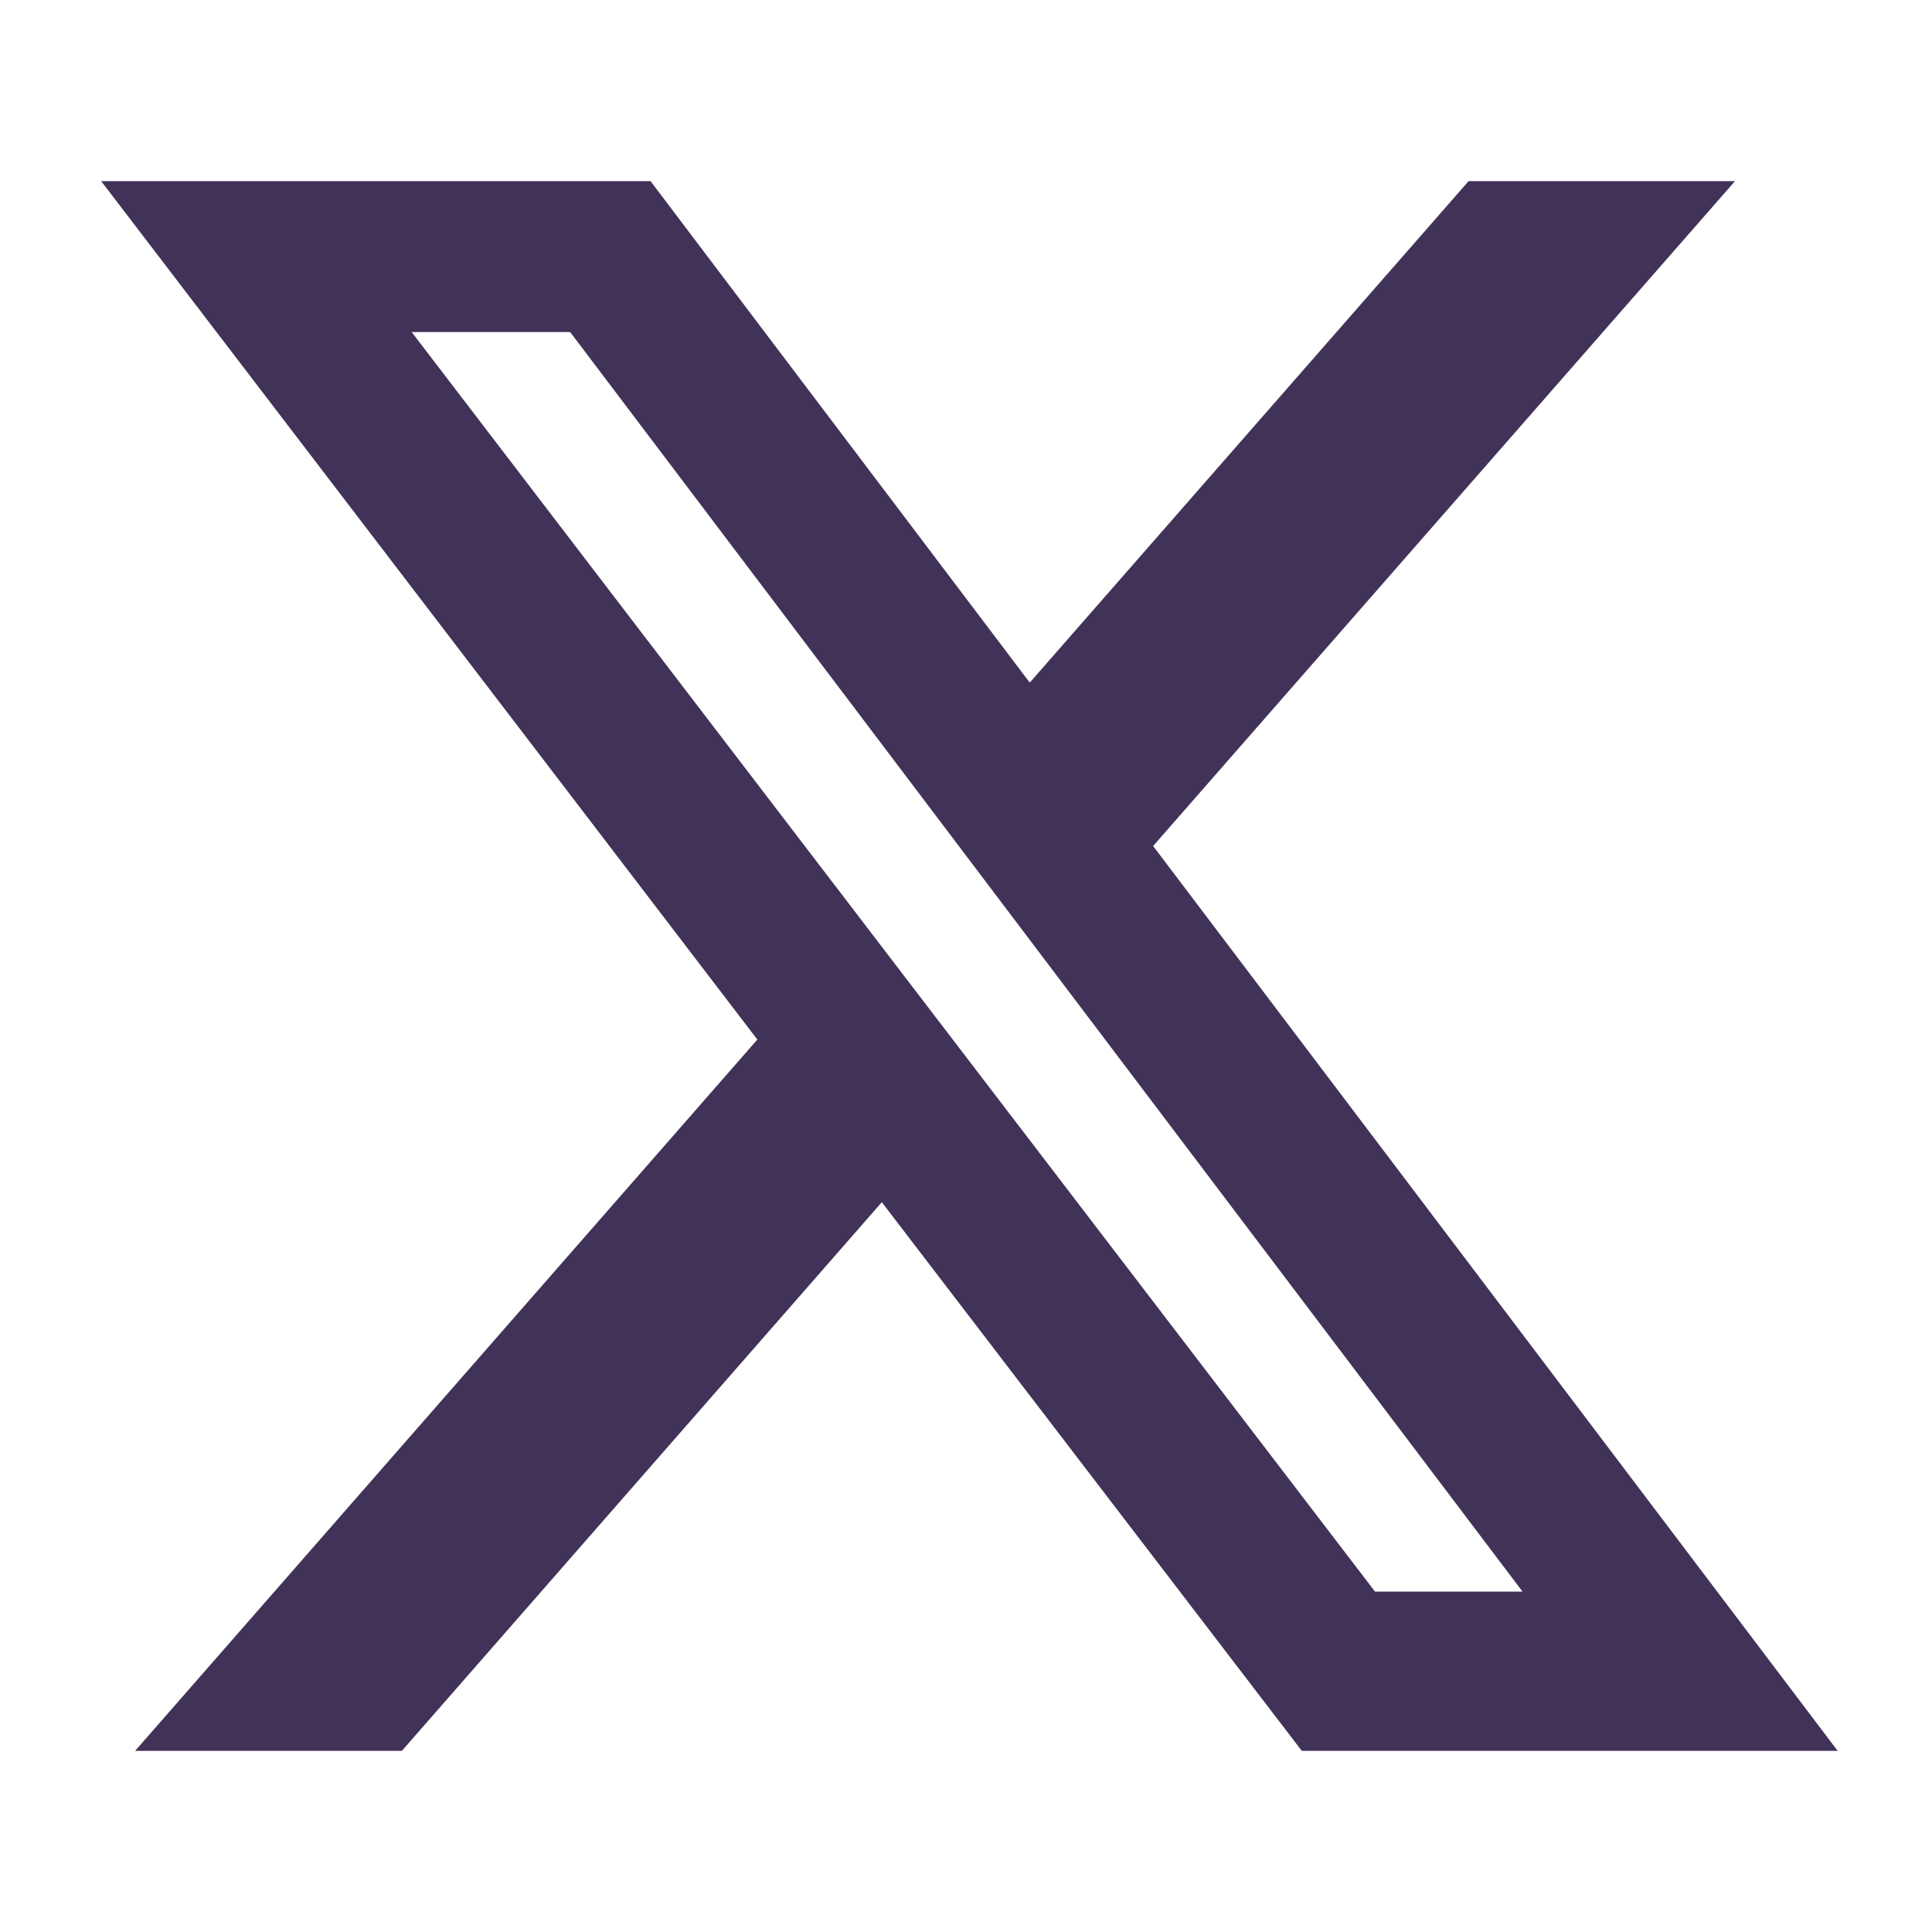
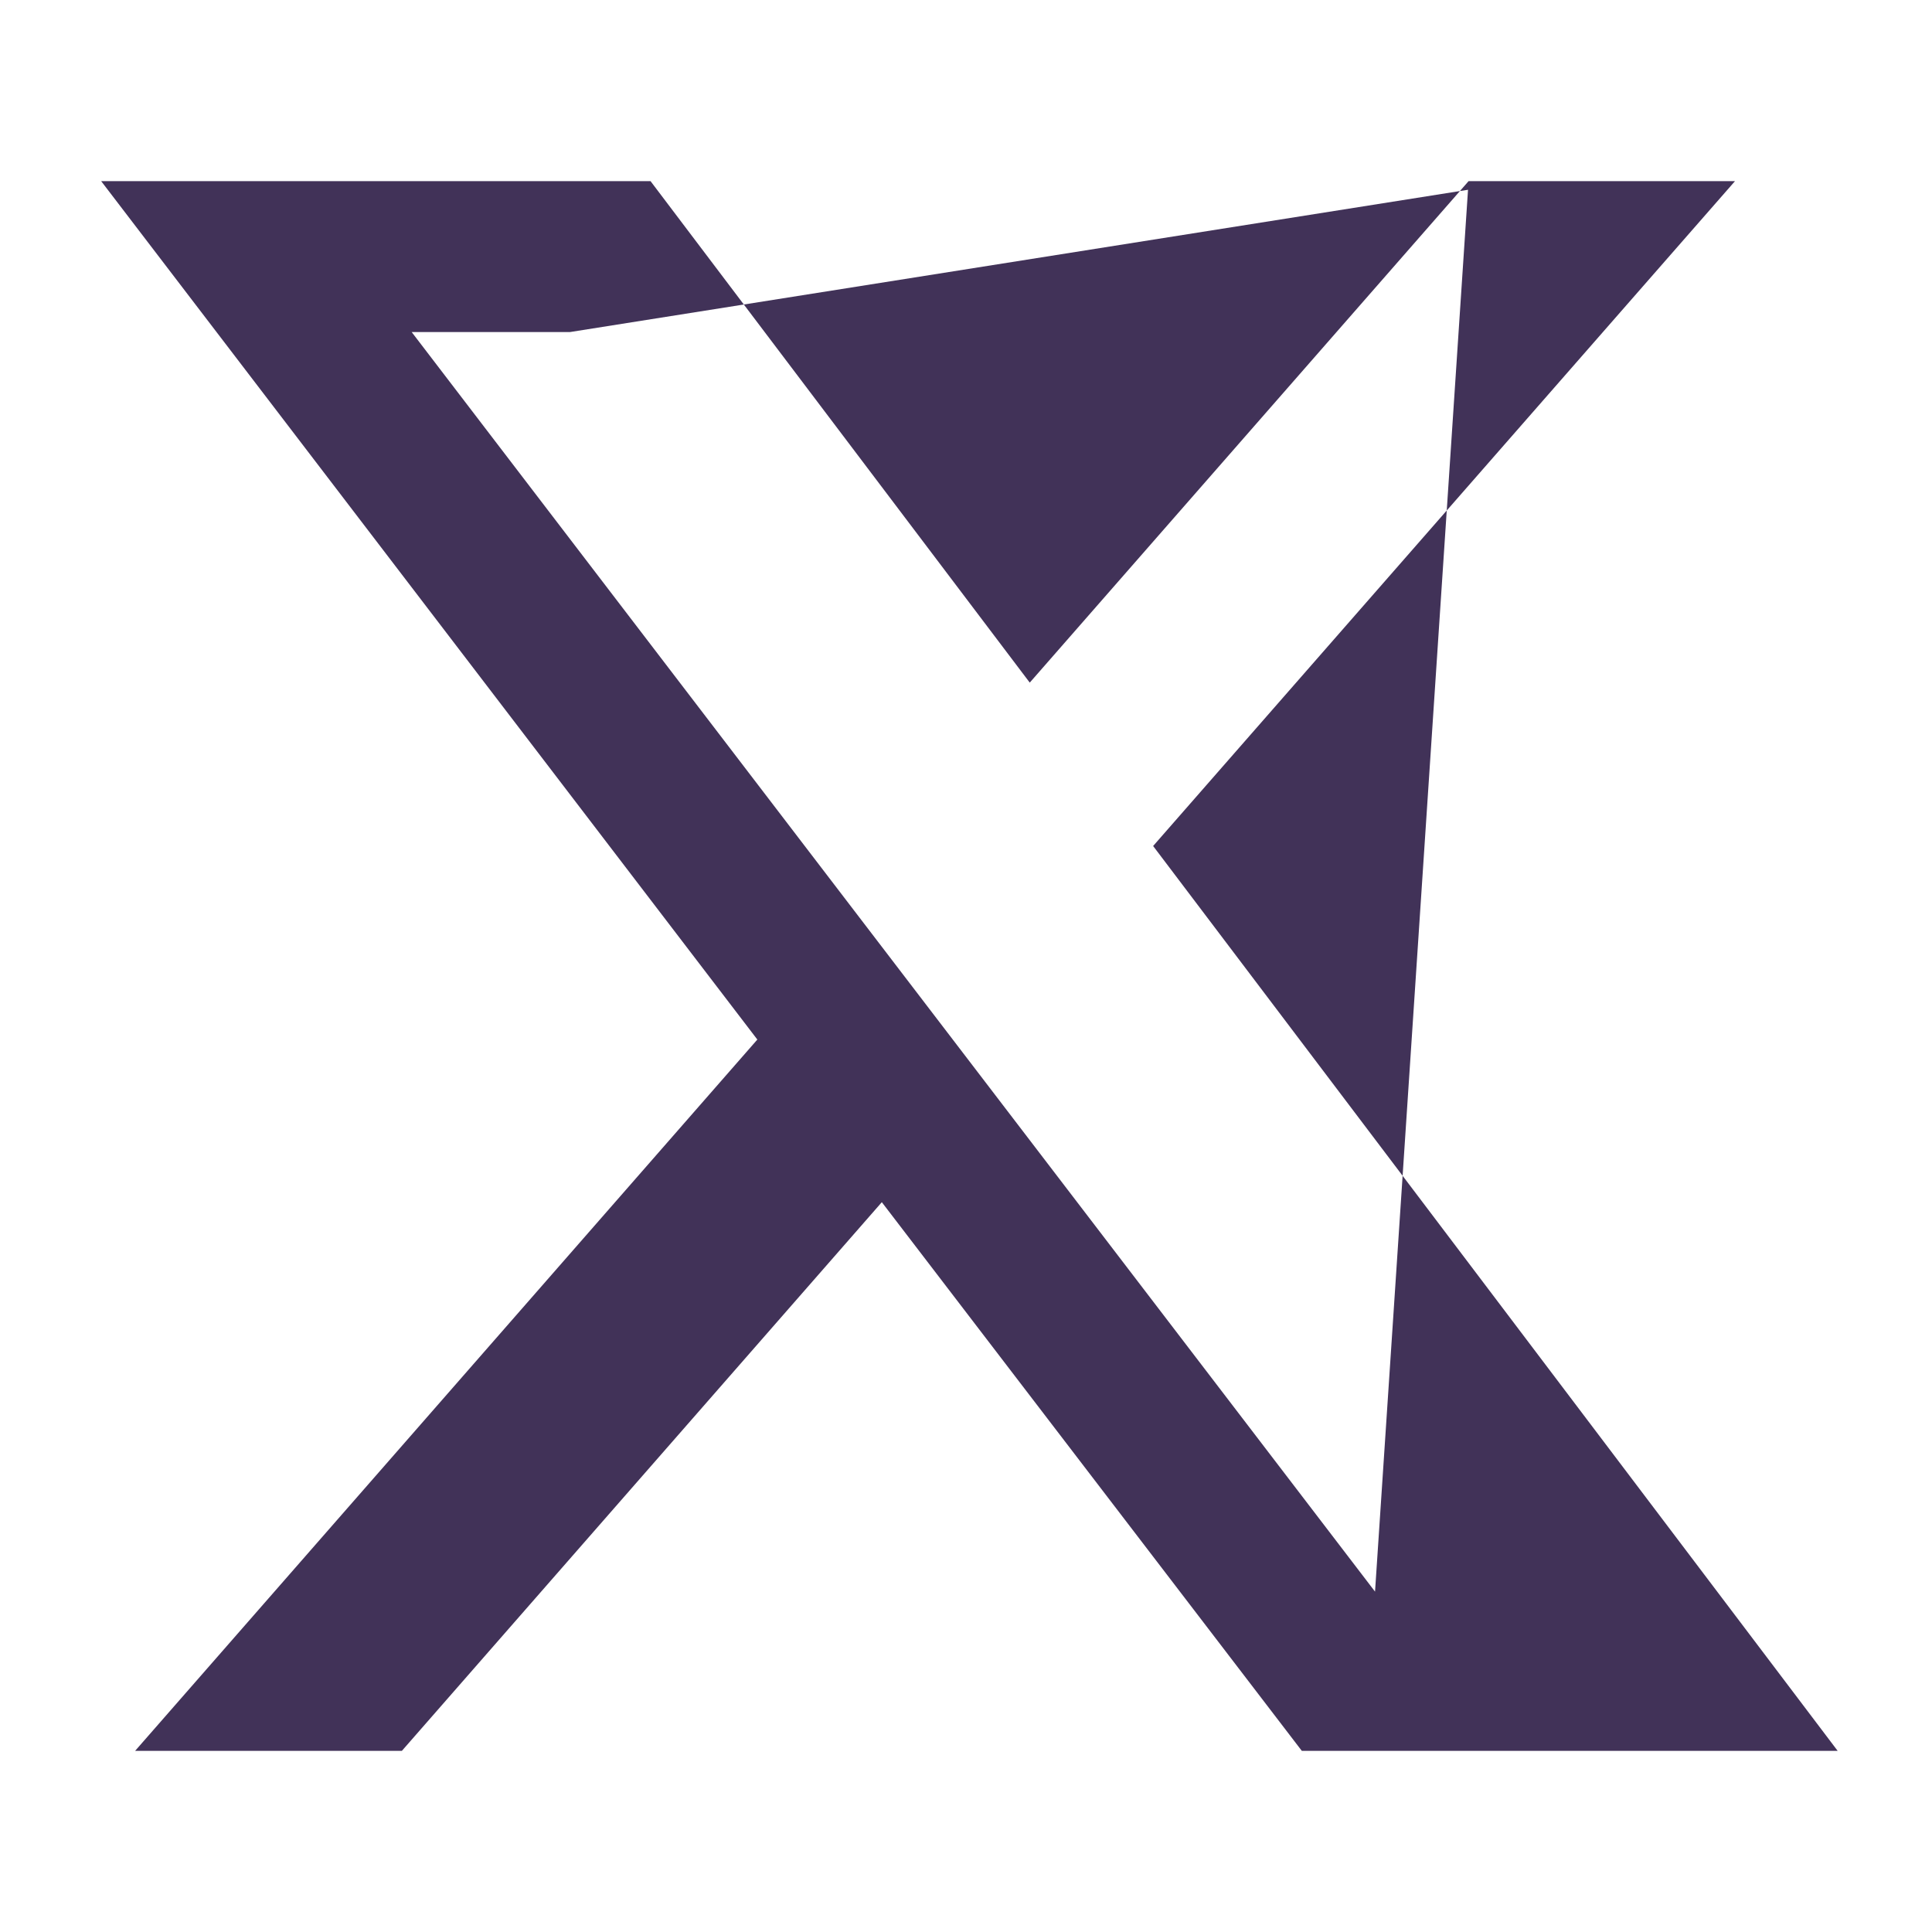
<svg xmlns="http://www.w3.org/2000/svg" width="28" height="28" viewBox="0 0 28 28" fill="none">
-   <path d="M21.284 2.625H25.145L16.712 12.261L26.633 25.375H18.867L12.78 17.423L5.824 25.375H1.958L10.976 15.066L1.466 2.625H9.428L14.924 9.893L21.284 2.625ZM19.928 23.067H22.066L8.263 4.812H5.966L19.928 23.067Z" fill="#413258" />
+   <path d="M21.284 2.625H25.145L16.712 12.261L26.633 25.375H18.867L12.78 17.423L5.824 25.375H1.958L10.976 15.066L1.466 2.625H9.428L14.924 9.893L21.284 2.625ZH22.066L8.263 4.812H5.966L19.928 23.067Z" fill="#413258" />
</svg>